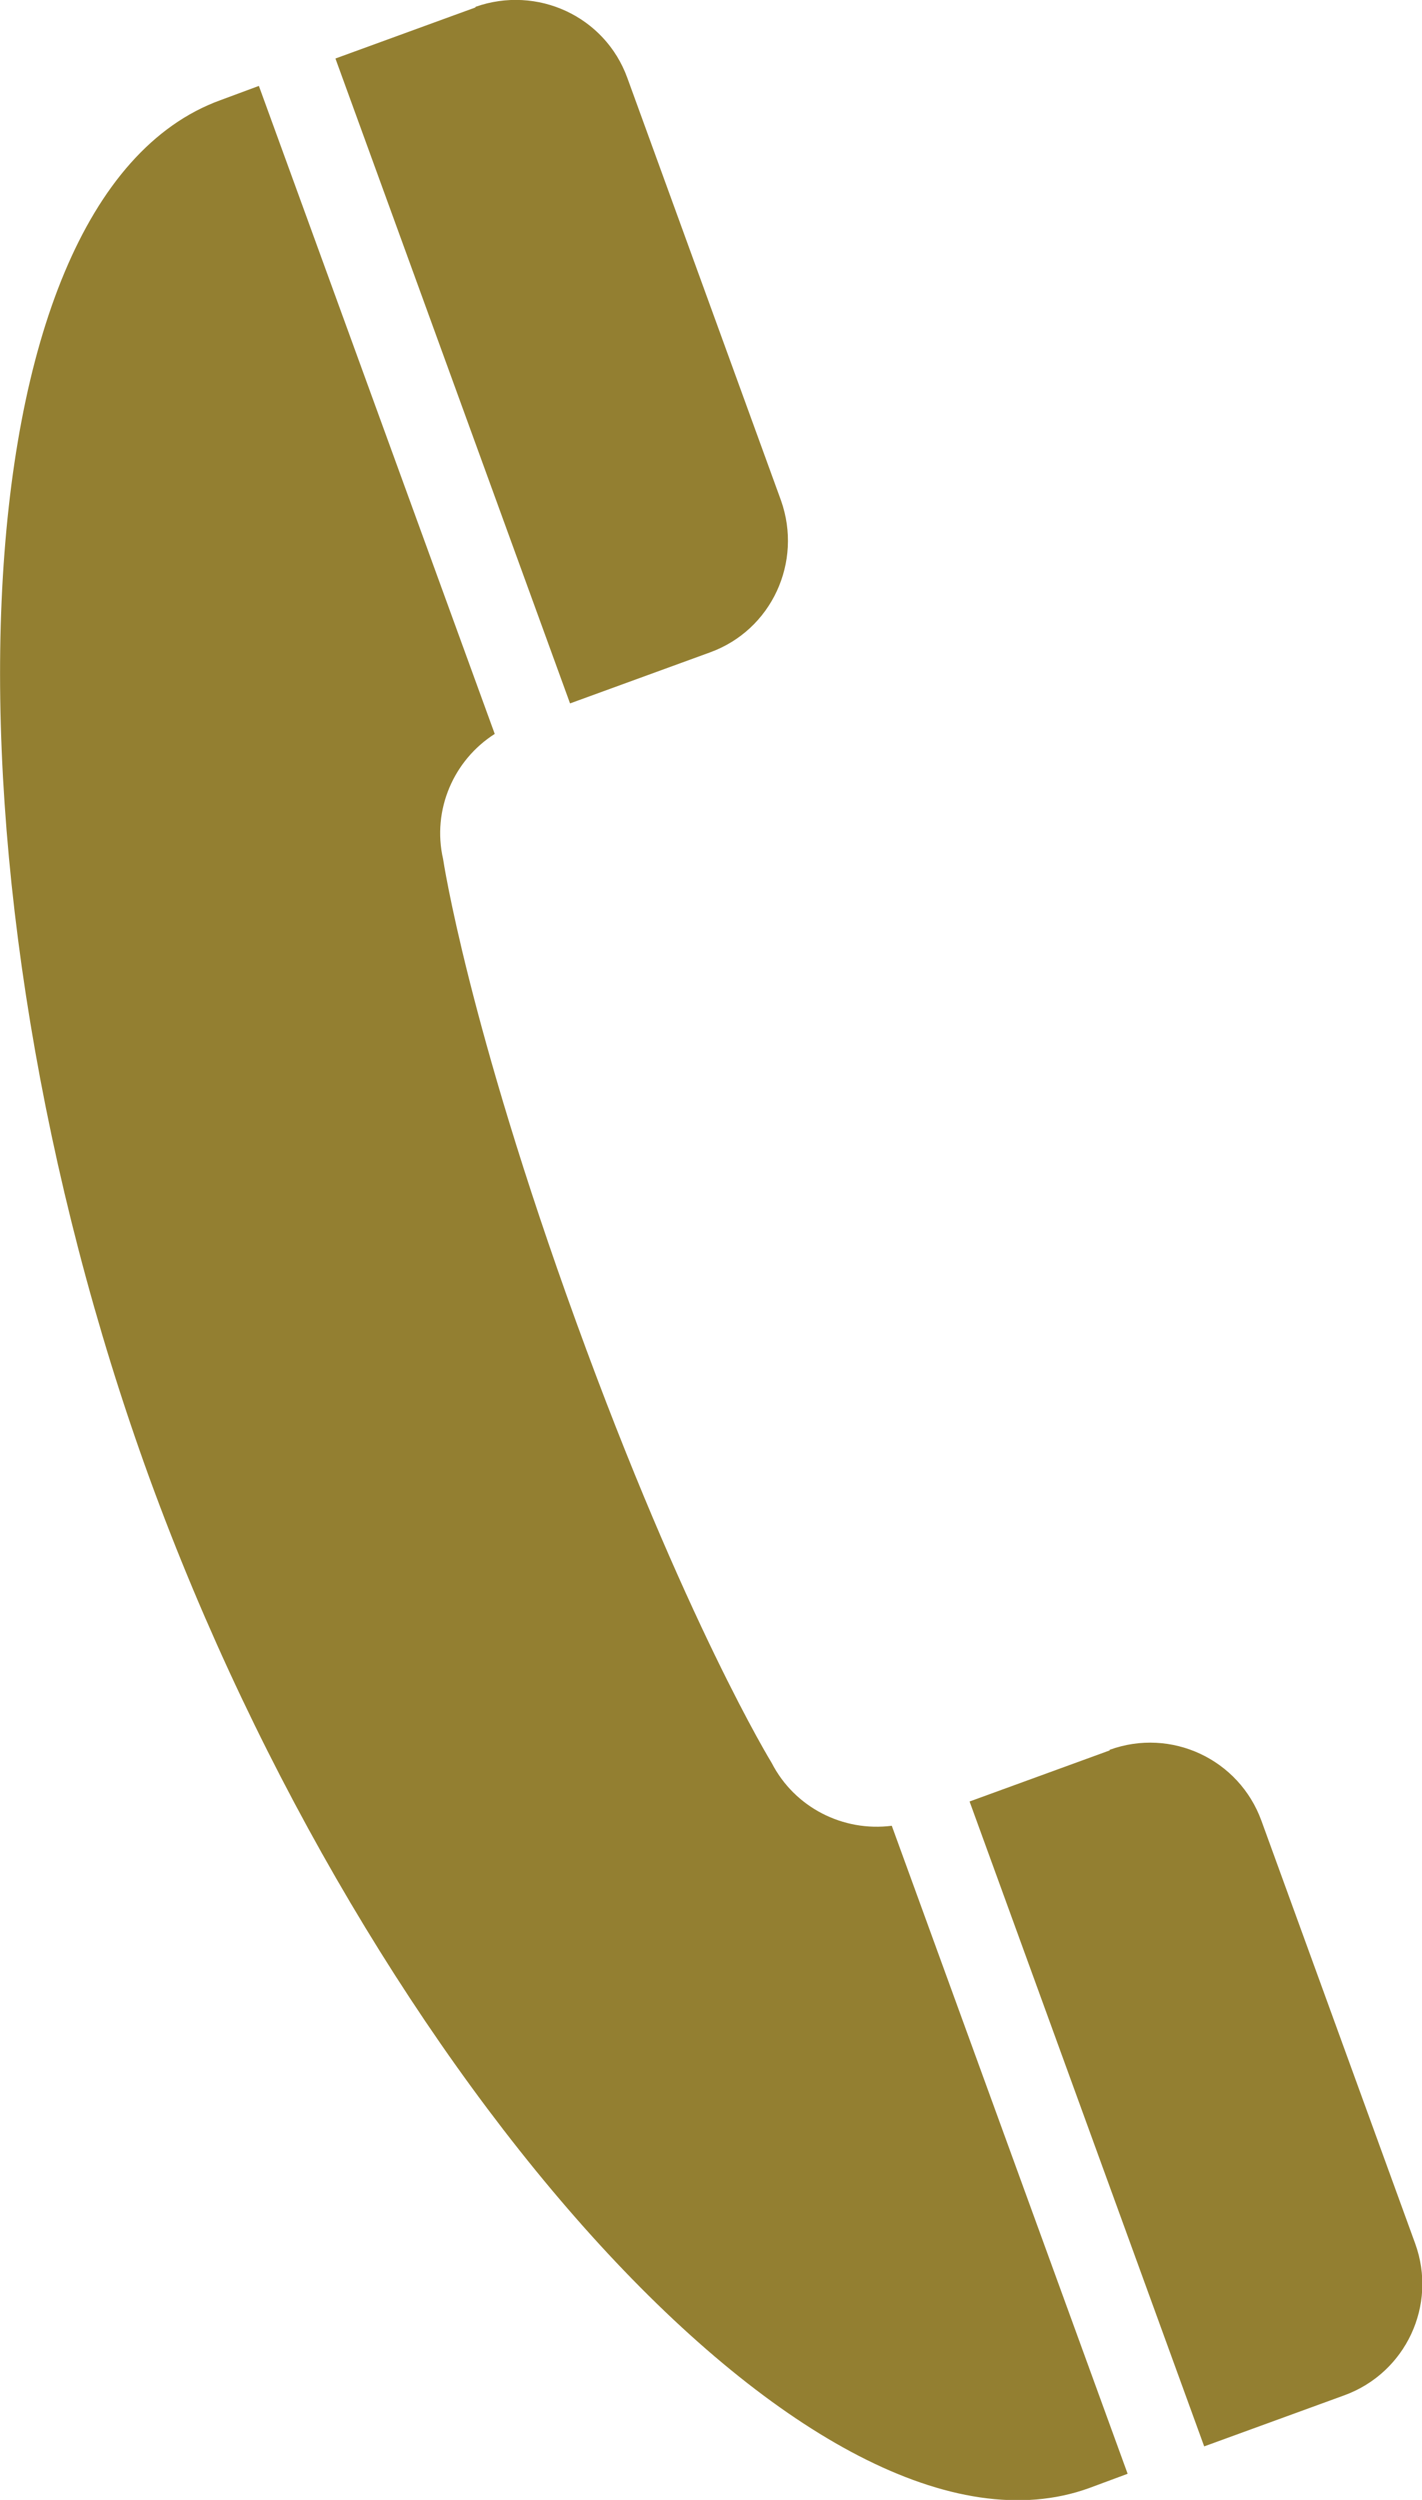
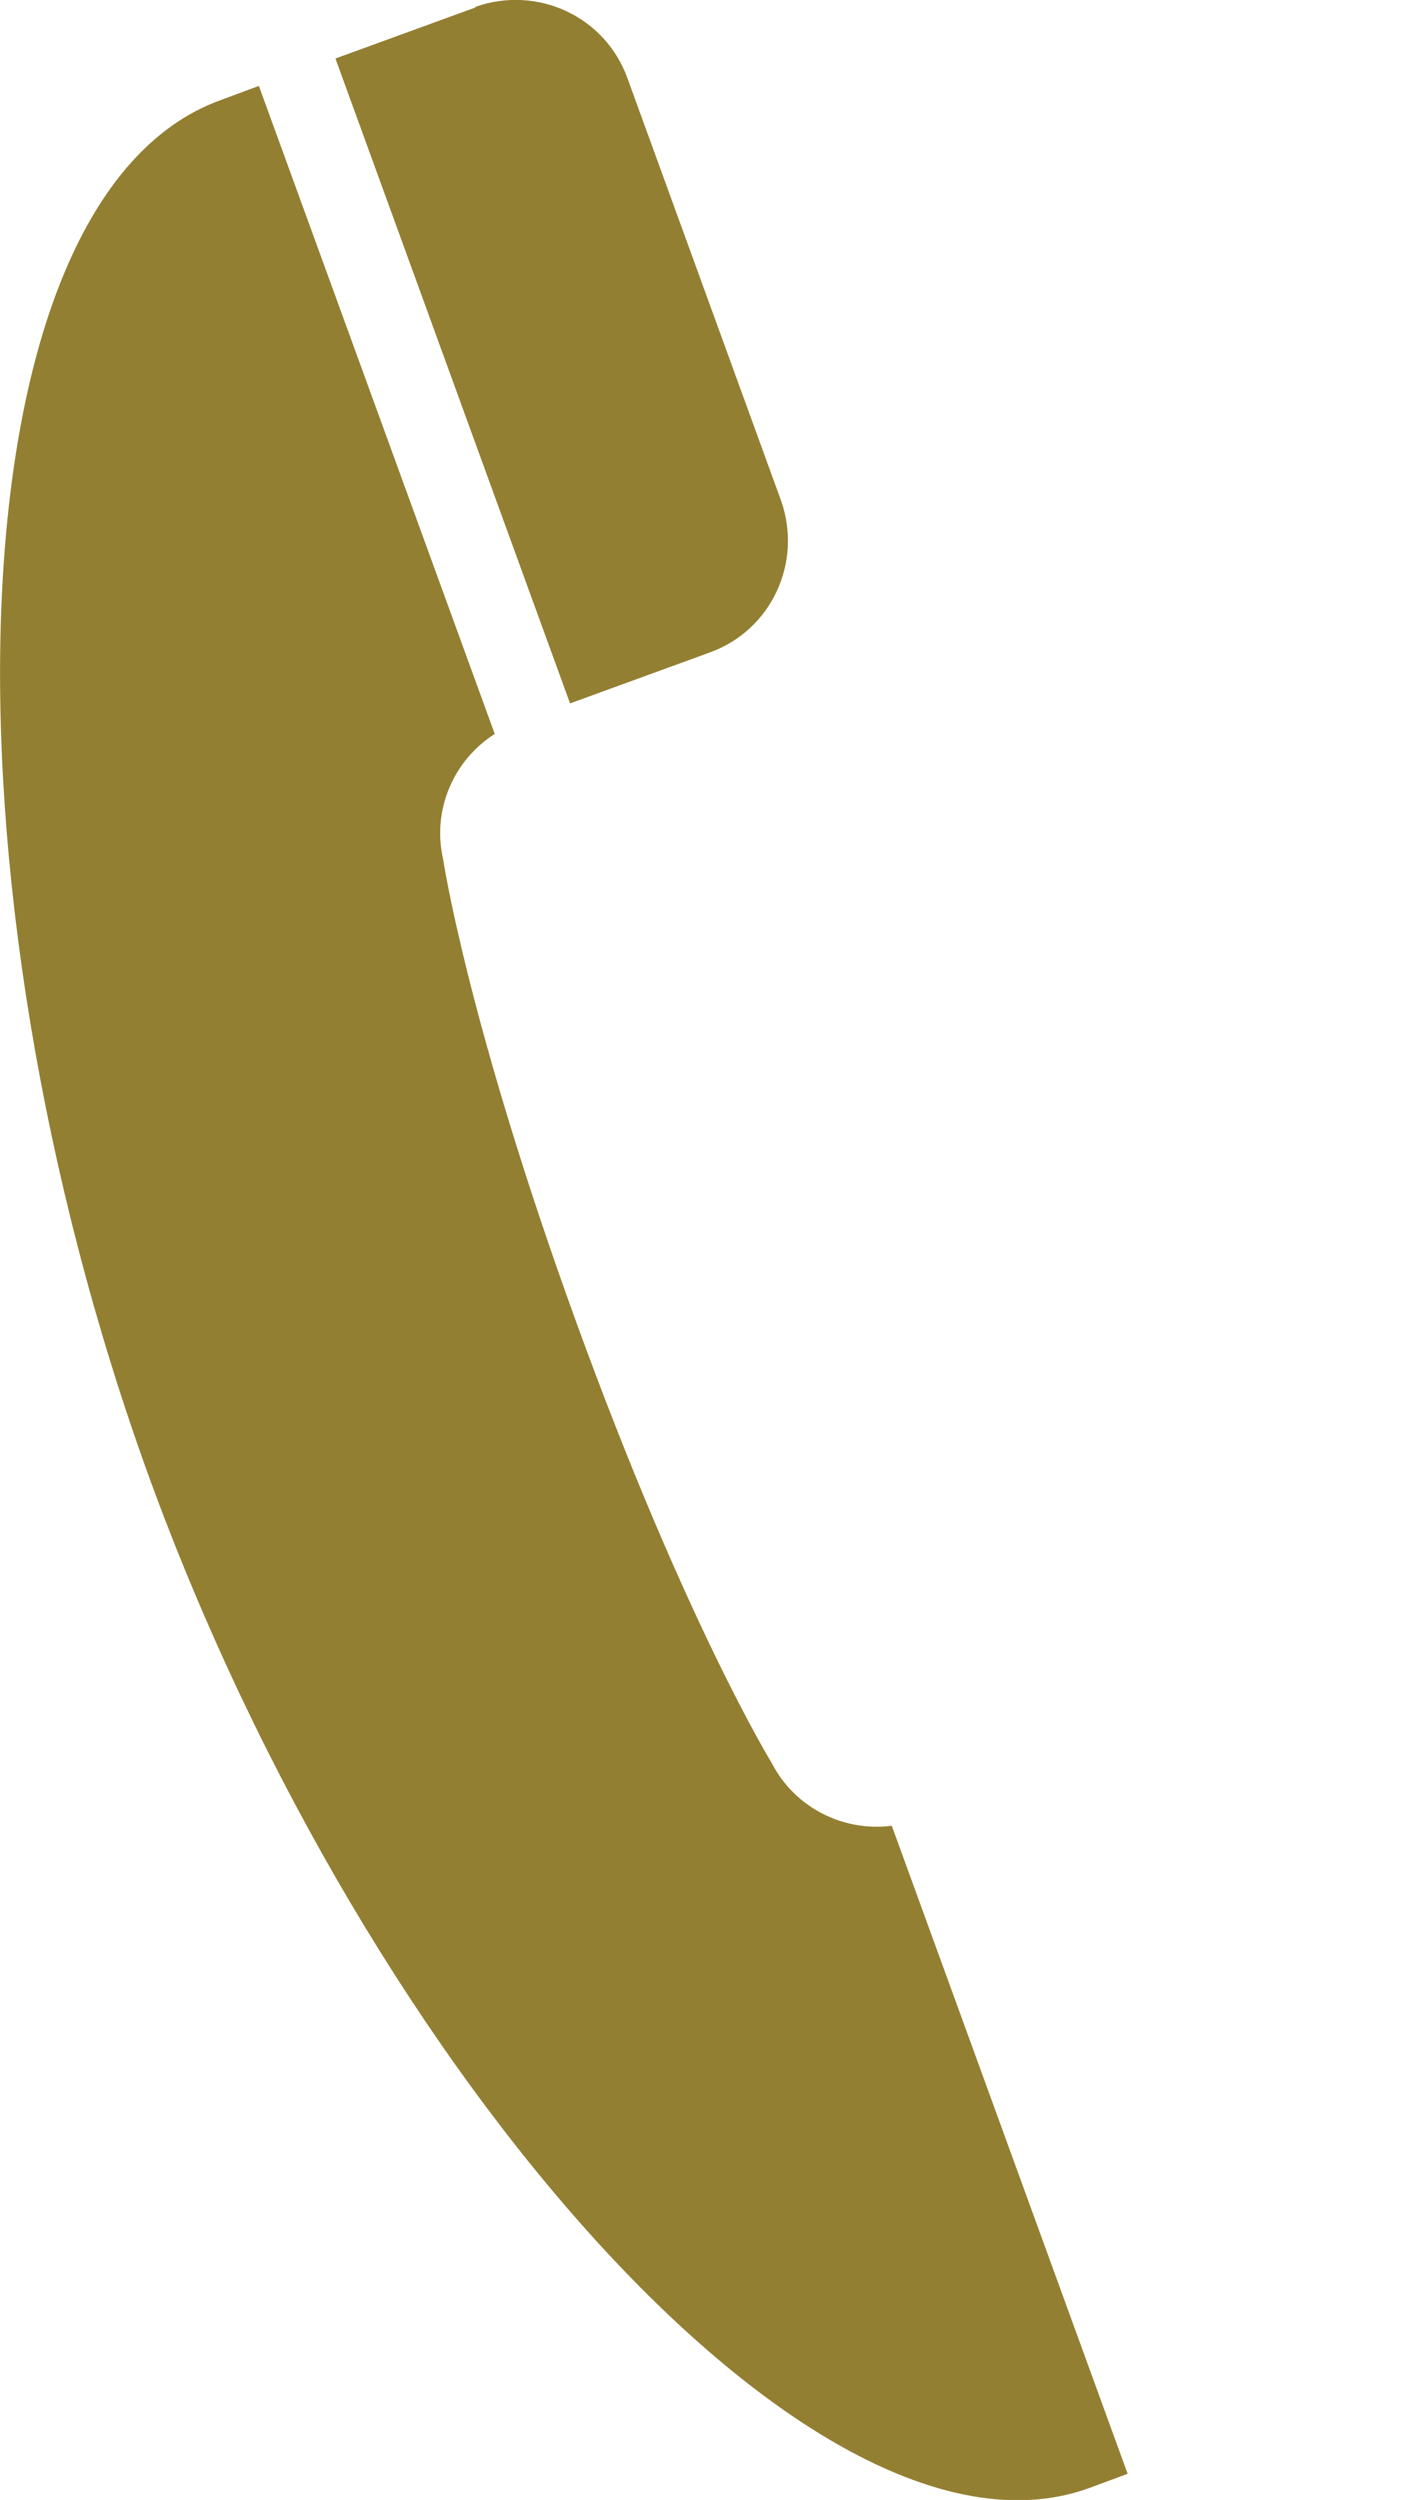
<svg xmlns="http://www.w3.org/2000/svg" id="_レイヤー_2" data-name="レイヤー 2" viewBox="0 0 22.85 40.16">
  <defs>
    <style>
      .cls-1 {
        fill: #937f31;
        stroke-width: 0px;
      }
    </style>
  </defs>
  <g id="_文字" data-name="文字">
    <g>
      <path class="cls-1" d="M7.64.12s-.25.09-2.25.82l3.77,10.36,2.25-.82c.99-.36,1.49-1.45,1.14-2.44l-2.47-6.79c-.36-.99-1.45-1.49-2.44-1.14Z" />
      <path class="cls-1" d="M2.4,23.74c3.52,9.66,10.76,17.8,15.1,16.23l.62-.23-3.79-10.41c-.78.1-1.56-.29-1.93-1.01,0,0-1.39-2.26-3.14-7.08s-2.14-7.44-2.14-7.44c-.18-.79.17-1.59.83-2.01L4.16,1.38l-.62.23C-.8,3.19-1.11,14.08,2.4,23.74Z" />
-       <path class="cls-1" d="M17.83,28.12l-2.25.82,3.77,10.36,2.25-.82c.99-.36,1.5-1.45,1.14-2.44l-2.47-6.79c-.36-.99-1.45-1.5-2.44-1.14Z" />
    </g>
  </g>
</svg>